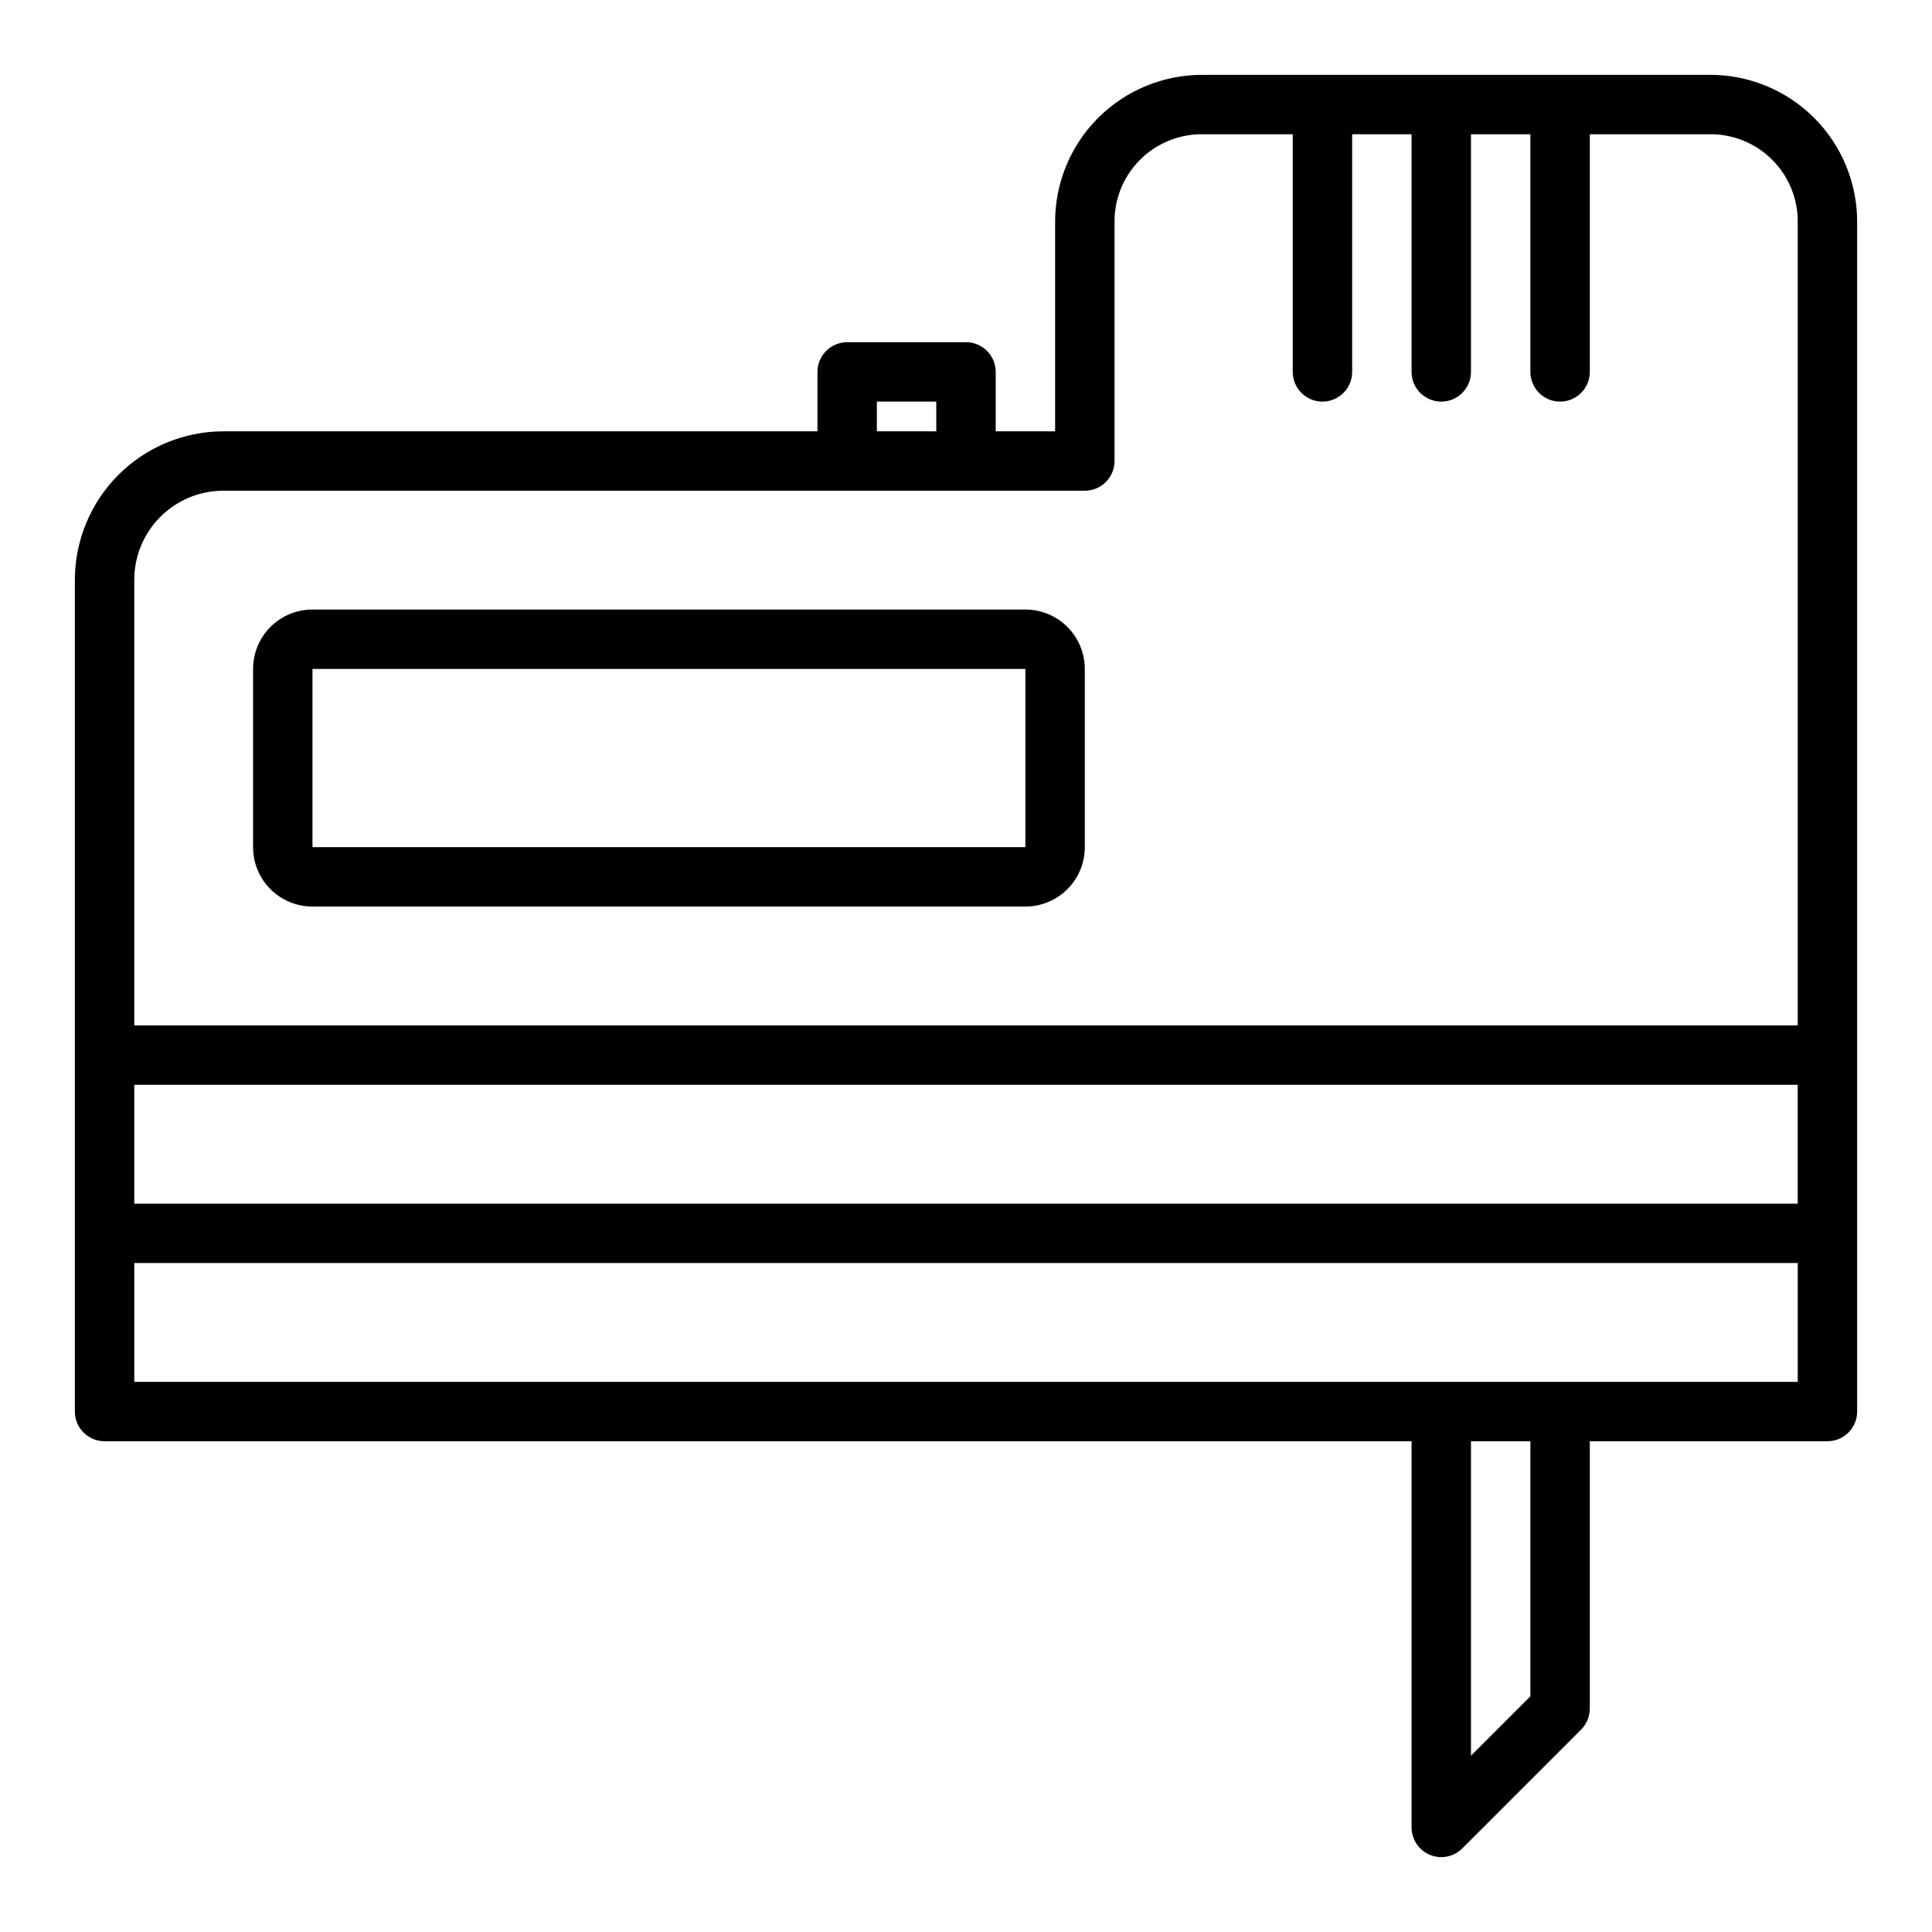
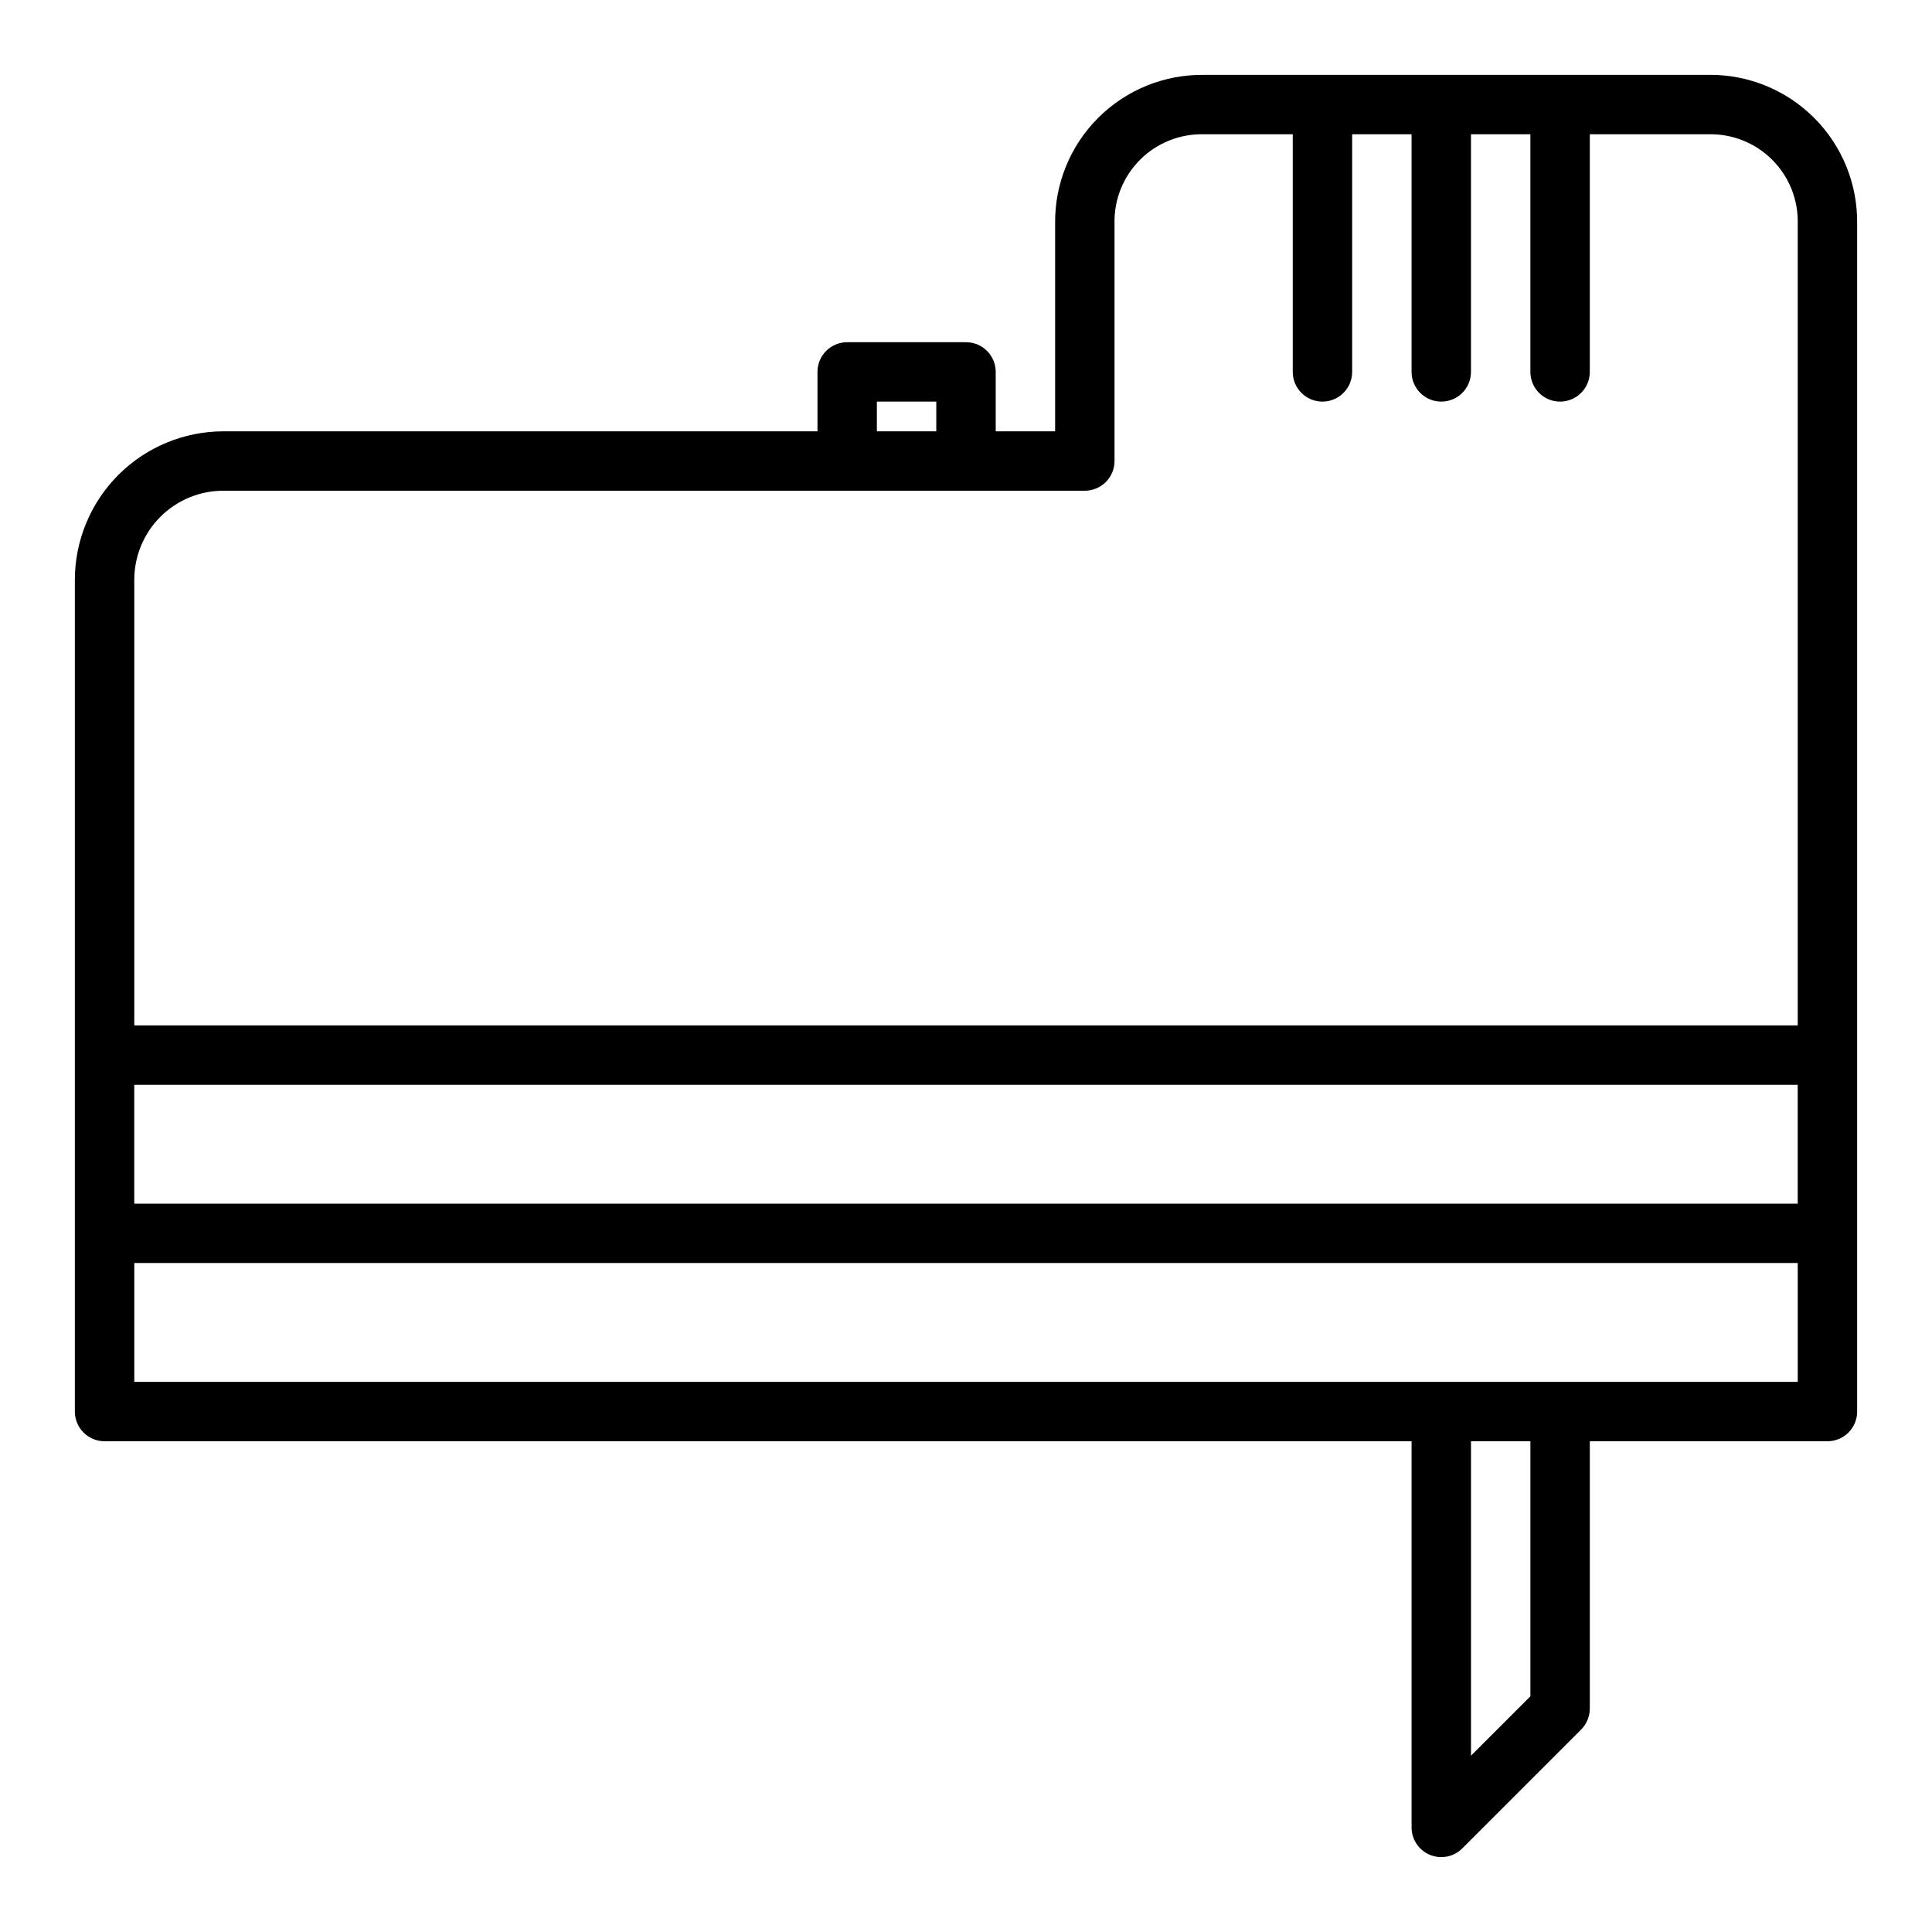
<svg xmlns="http://www.w3.org/2000/svg" fill="#000000" width="800px" height="800px" version="1.1" viewBox="144 144 512 512">
  <g>
    <path d="m596.8 163.84h-133.82c-10.477-0.113-20.555 3.996-27.961 11.402s-11.516 17.484-11.402 27.961v55.105l-15.742-0.004v-15.742c0-2.09-0.828-4.09-2.305-5.566-1.477-1.477-3.481-2.305-5.566-2.305h-31.488c-4.348 0-7.875 3.523-7.875 7.871v15.742h-157.44c-10.438 0.016-20.441 4.164-27.82 11.543s-11.527 17.383-11.543 27.82v220.41c0 2.09 0.832 4.09 2.309 5.566 1.477 1.477 3.477 2.305 5.566 2.305h346.37v102.34c0 3.184 1.922 6.055 4.867 7.273 2.941 1.215 6.328 0.539 8.578-1.719l31.488-31.488c1.465-1.48 2.289-3.477 2.301-5.555v-70.852h62.977c2.086 0 4.09-0.828 5.566-2.305 1.473-1.477 2.305-3.477 2.305-5.566v-314.88c0.113-10.477-3.996-20.555-11.402-27.961s-17.484-11.516-27.957-11.402zm-417.22 267.65h440.83v31.488h-440.83zm196.8-181.06h15.742v7.871h-15.742zm-173.18 23.617h228.29c2.086 0 4.09-0.832 5.566-2.305 1.473-1.477 2.305-3.481 2.305-5.566v-62.977c-0.141-6.309 2.301-12.395 6.762-16.855 4.457-4.461 10.547-6.902 16.855-6.762h23.617v62.977h-0.004c0 4.348 3.523 7.871 7.871 7.871 4.348 0 7.875-3.523 7.875-7.871v-62.977h15.742v62.977c0 4.348 3.523 7.871 7.871 7.871 4.348 0 7.875-3.523 7.875-7.871v-62.977h15.742v62.977c0 4.348 3.523 7.871 7.871 7.871s7.875-3.523 7.875-7.871v-62.977h31.488c6.305-0.141 12.395 2.301 16.852 6.762 4.461 4.461 6.902 10.547 6.762 16.855v212.54h-440.83v-118.08c0-6.266 2.488-12.273 6.918-16.699 4.426-4.43 10.434-6.918 16.699-6.918zm346.37 319.49-15.742 15.742v-83.332h15.742zm70.848-83.332h-440.83v-31.488h440.83z" />
-     <path d="m226.81 384.25h188.93c4.176 0 8.18-1.656 11.133-4.609s4.613-6.957 4.613-11.133v-47.234c0-4.176-1.66-8.18-4.613-11.133s-6.957-4.609-11.133-4.609h-188.93c-4.176 0-8.18 1.656-11.133 4.609-2.949 2.953-4.609 6.957-4.609 11.133v47.234c0 4.176 1.66 8.18 4.609 11.133 2.953 2.953 6.957 4.609 11.133 4.609zm0-62.977h188.93v47.23l-188.93 0.004z" />
  </g>
</svg>